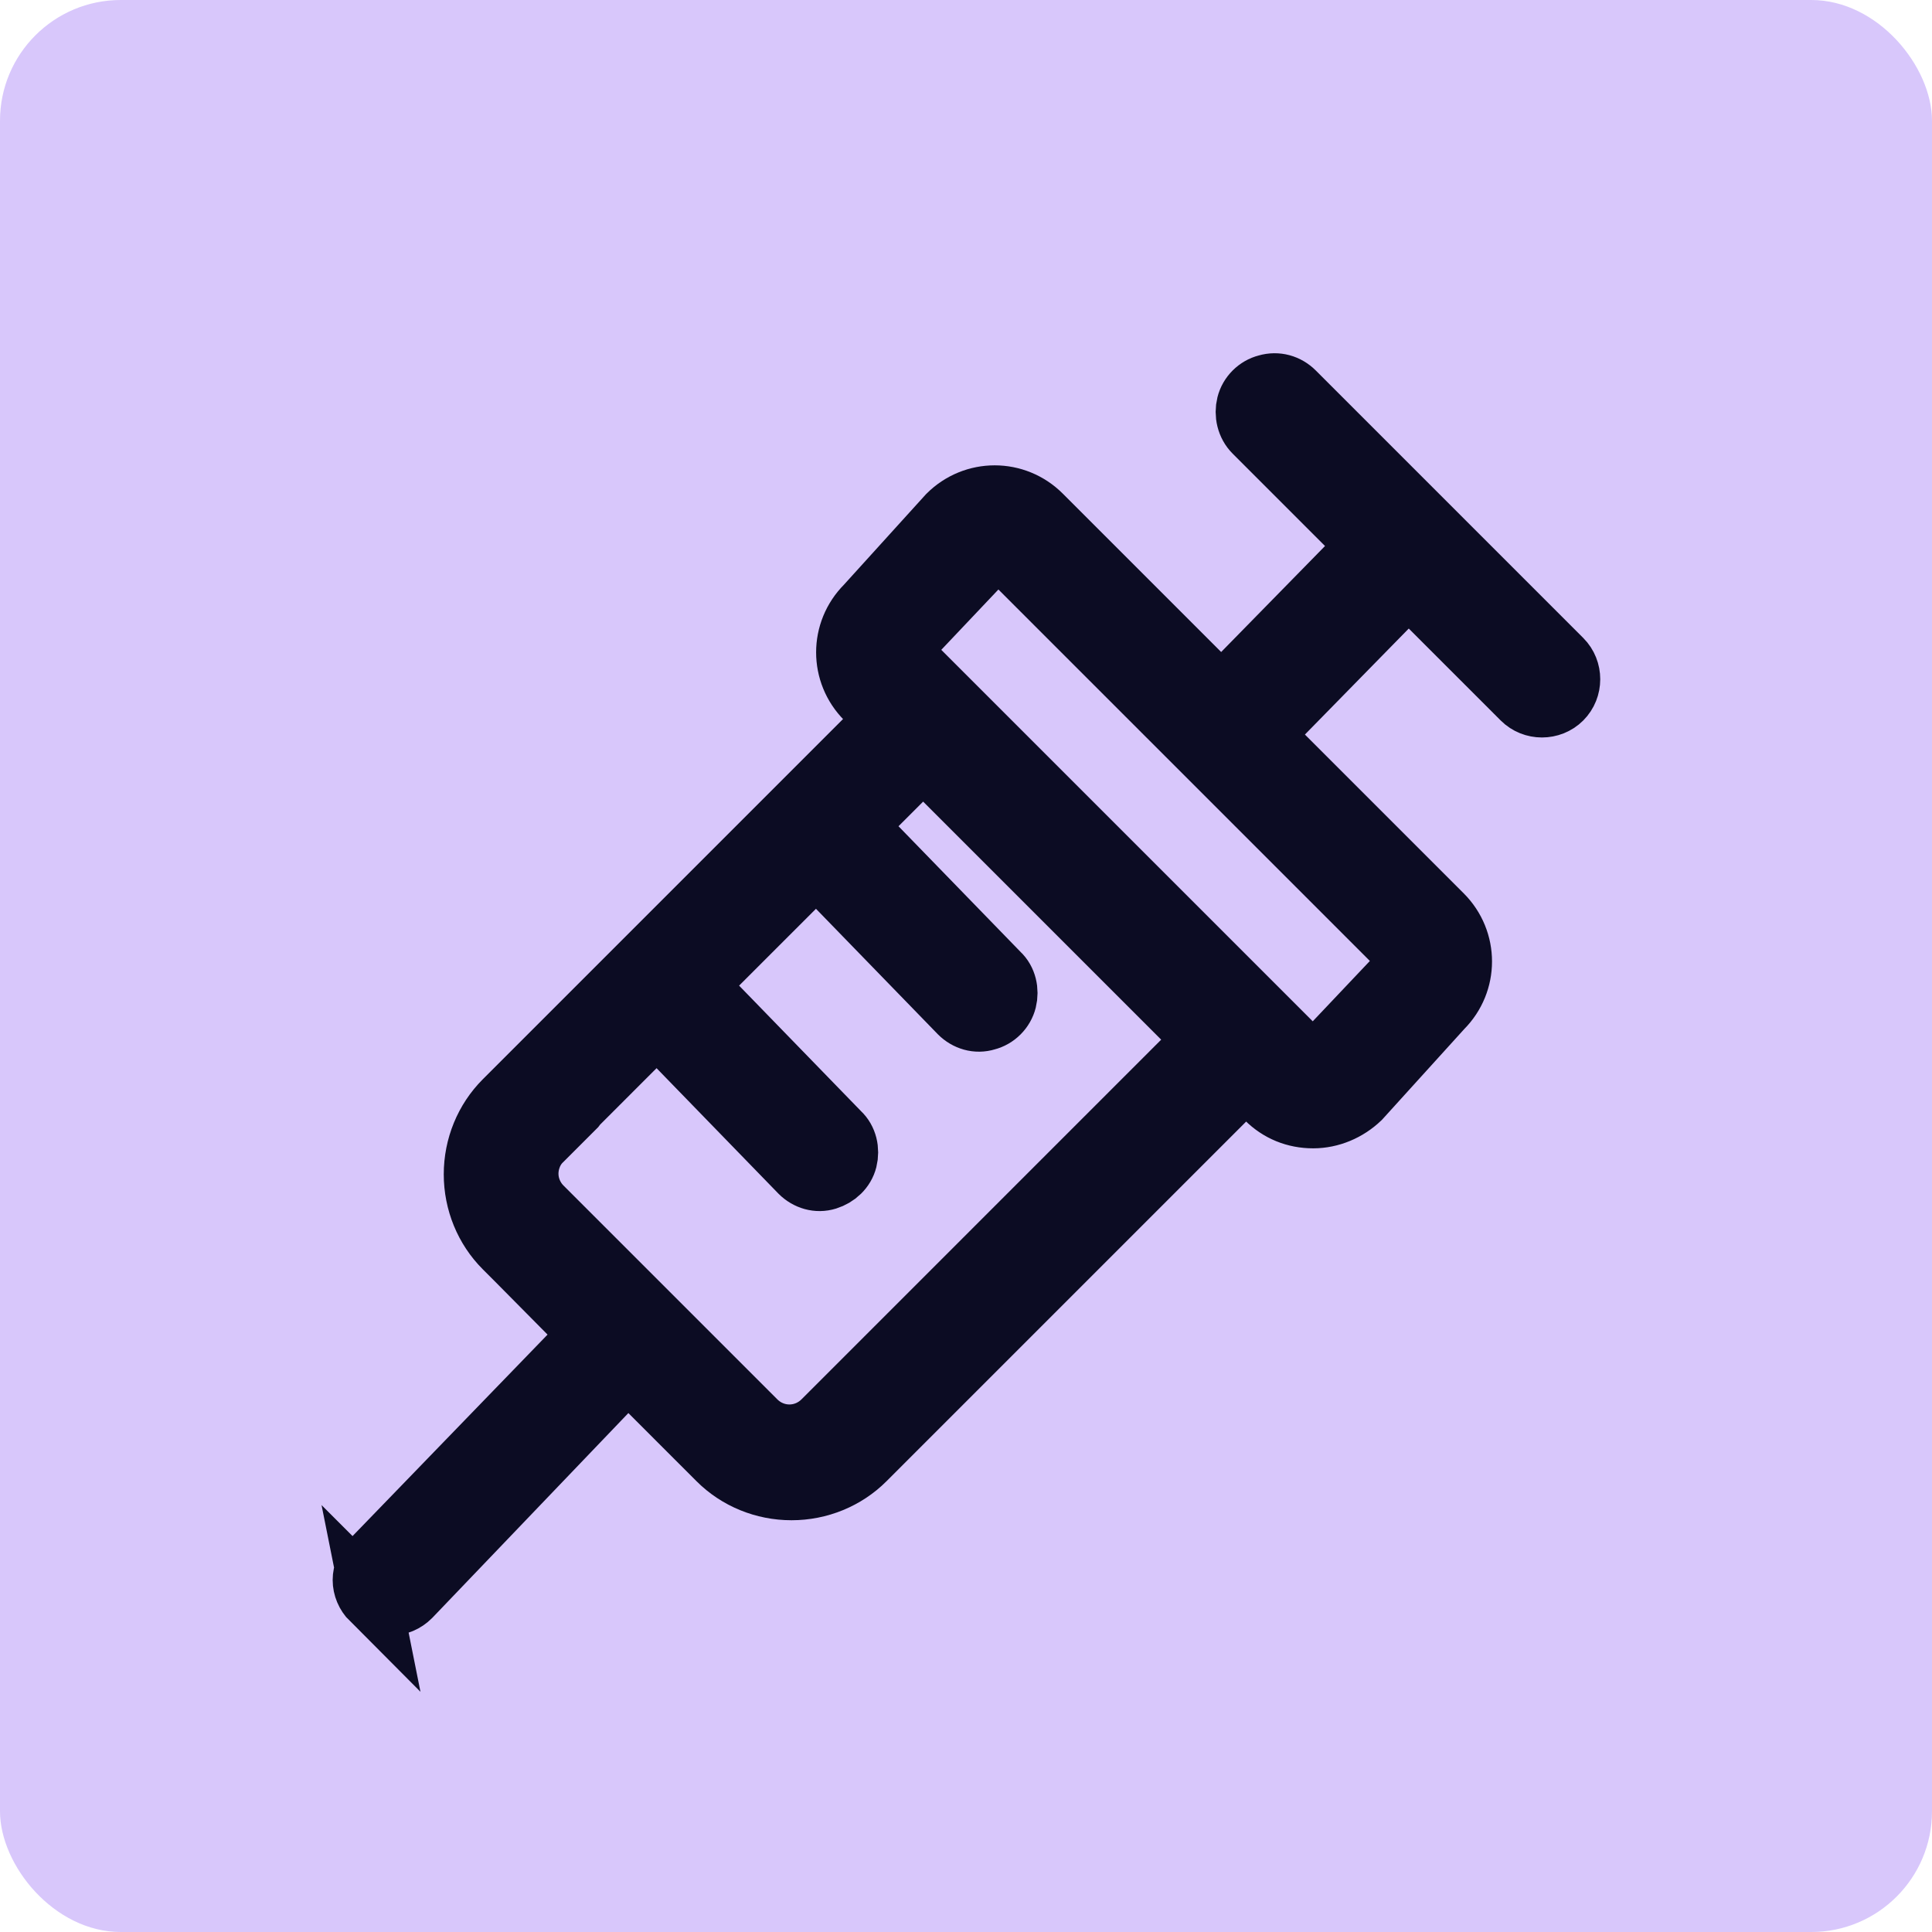
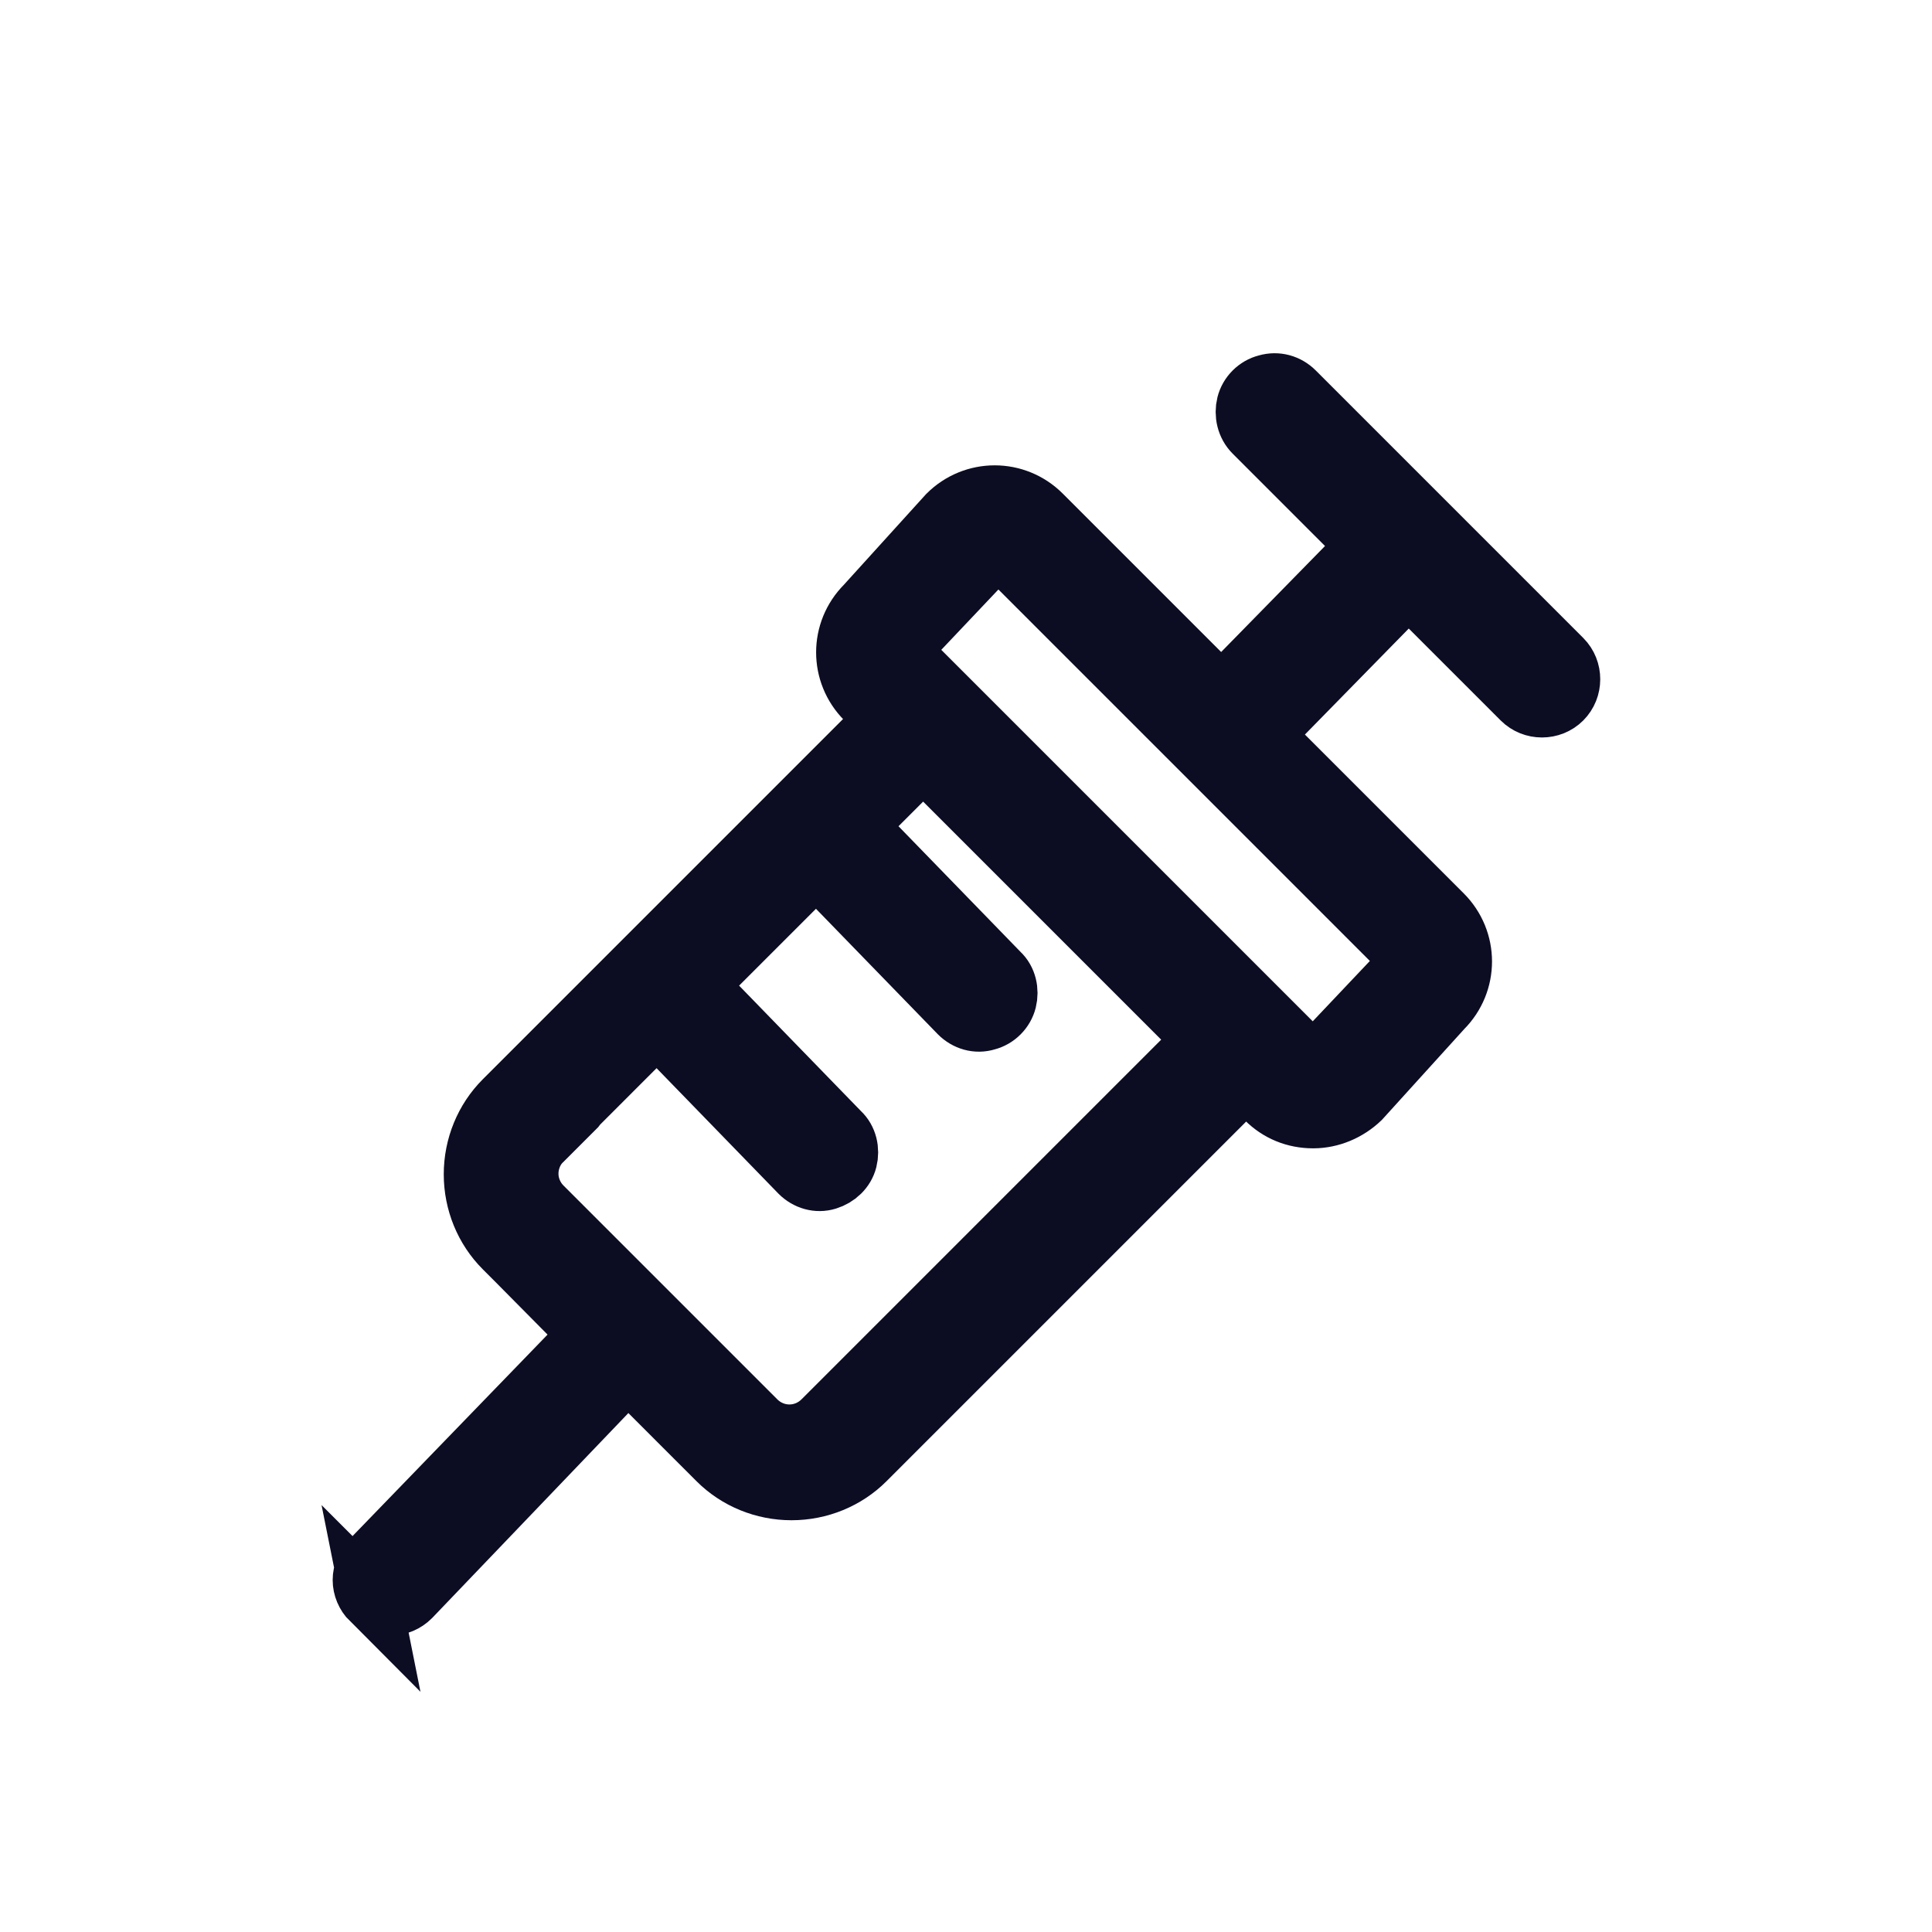
<svg xmlns="http://www.w3.org/2000/svg" id="Layer_1" data-name="Layer 1" viewBox="0 0 32 32">
  <defs>
    <style>
      .cls-1 {
        fill: #d8c7fb;
      }

      .cls-2 {
        fill: #0c0c23;
        stroke: #0c0c23;
      }
    </style>
  </defs>
  <g id="Page-1">
    <g id="AMR-Engagement">
-       <rect id="Rectangle-Copy-5" class="cls-1" x="0" width="32" height="32" rx="2" ry="2" />
-     </g>
+       </g>
  </g>
  <g id="Icons">
    <g id="FAIRR_Navigation-Category" data-name="FAIRR Navigation-Category">
      <g id="Group-26-Copy">
        <g id="Group-25">
          <g id="Animal-Pharma-Engagement-Copy-3">
            <path id="Shape" class="cls-2" d="M6.14,26.45c.09.09.21.14.33.14s.24-.05.33-.14l3.6-3.76,1.3,1.3.19.19c.32.32.76.5,1.22.5s.9-.18,1.22-.5l6.31-6.31.33.33c.21.21.48.32.78.32.29,0,.57-.12.78-.32l1.36-1.5c.43-.43.43-1.12,0-1.55l-2.98-2.98,2.42-2.47,1.88,1.88c.18.18.48.18.66,0,.18-.18.18-.48,0-.66l-4.43-4.43c-.12-.12-.29-.17-.46-.12-.16.04-.29.17-.33.33-.04.16,0,.34.12.46l1.88,1.88-2.42,2.47-2.98-2.98c-.43-.43-1.12-.43-1.55,0l-1.36,1.5c-.43.43-.43,1.12,0,1.55l.33.33-2.77,2.77-1.33,1.33-1.33,1.33-.89.89c-.32.32-.5.76-.5,1.22s.18.9.5,1.22l.19.19c.76.77,1.17,1.18,1.23,1.24l-3.62,3.74c-.09.09-.14.21-.14.33s.05.24.14.33ZM15,10.66l1.42-1.5s.07-.05.11-.05.08.02.11.05l3.32,3.32,3.32,3.32c.06.06.06.16,0,.22l-1.42,1.5s-.07.06-.11.06-.09-.02-.11-.06l-.66-.66-5.32-5.32-.66-.66c-.06-.06-.06-.16,0-.22ZM9.56,18.3l.66-.66.66-.66,2.37,2.44c.12.12.29.17.45.12s.29-.17.33-.33c.04-.16,0-.34-.12-.45l-2.37-2.44.66-.66.66-.66.66-.66,2.37,2.44c.12.12.29.17.45.12.16-.04.29-.17.33-.33.04-.16,0-.34-.12-.45l-2.37-2.44,1.11-1.11,4.65,4.65-6.31,6.31c-.31.31-.8.31-1.11,0l-3.54-3.54c-.15-.15-.23-.35-.23-.55s.08-.41.23-.55l.55-.55Z" />
          </g>
        </g>
      </g>
    </g>
  </g>
</svg>